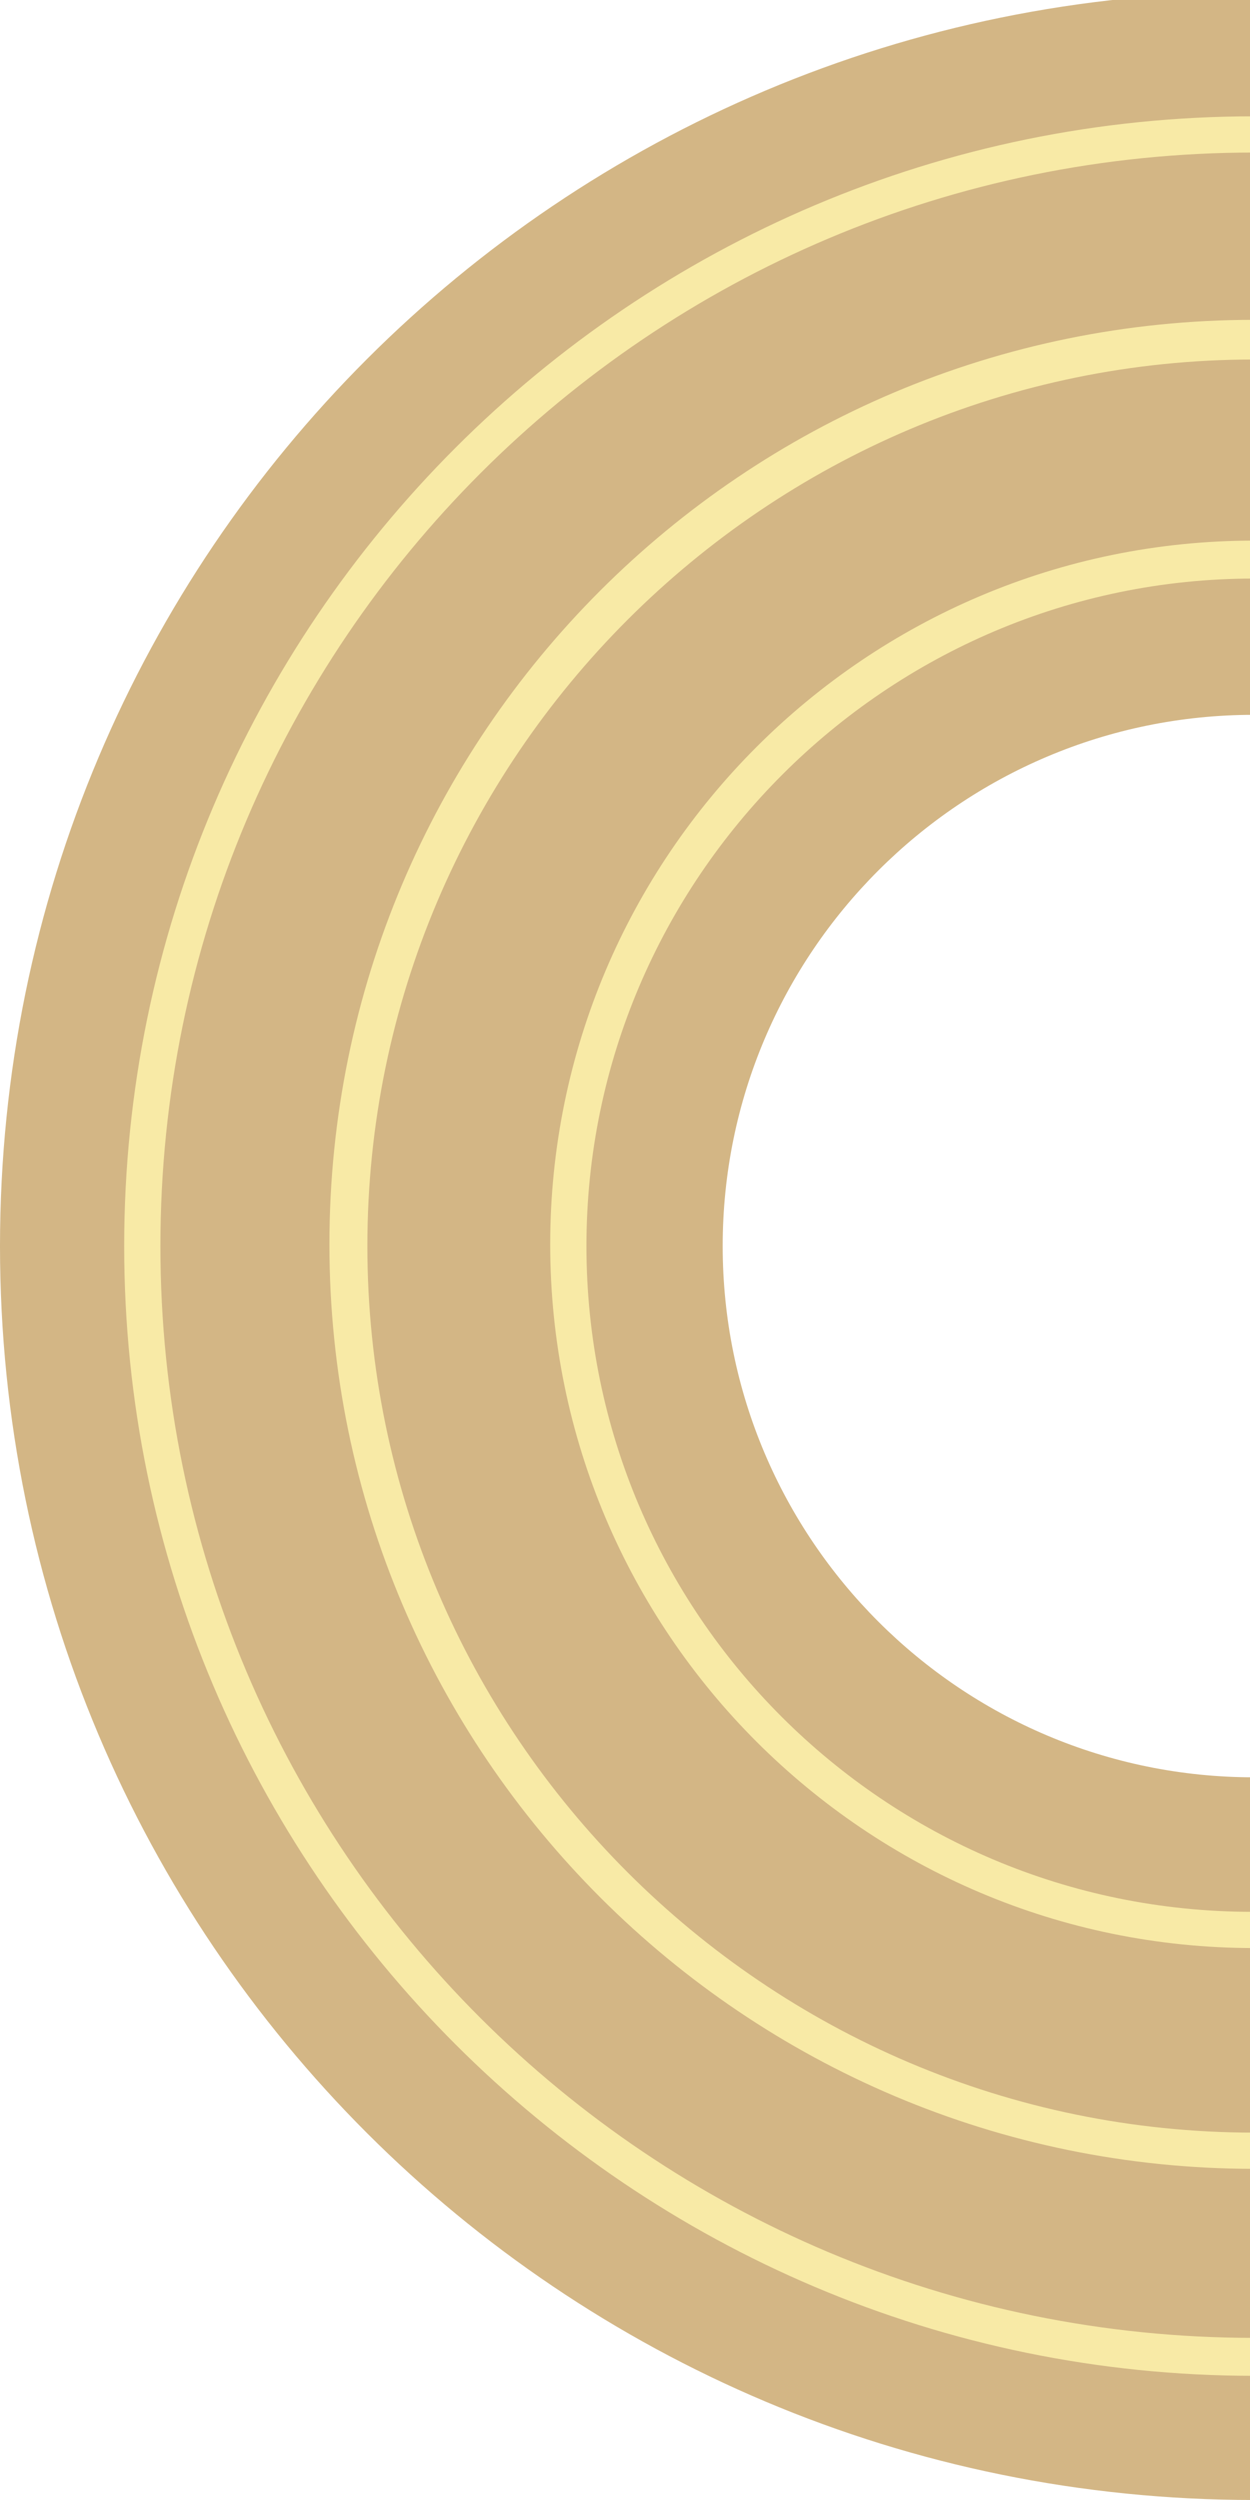
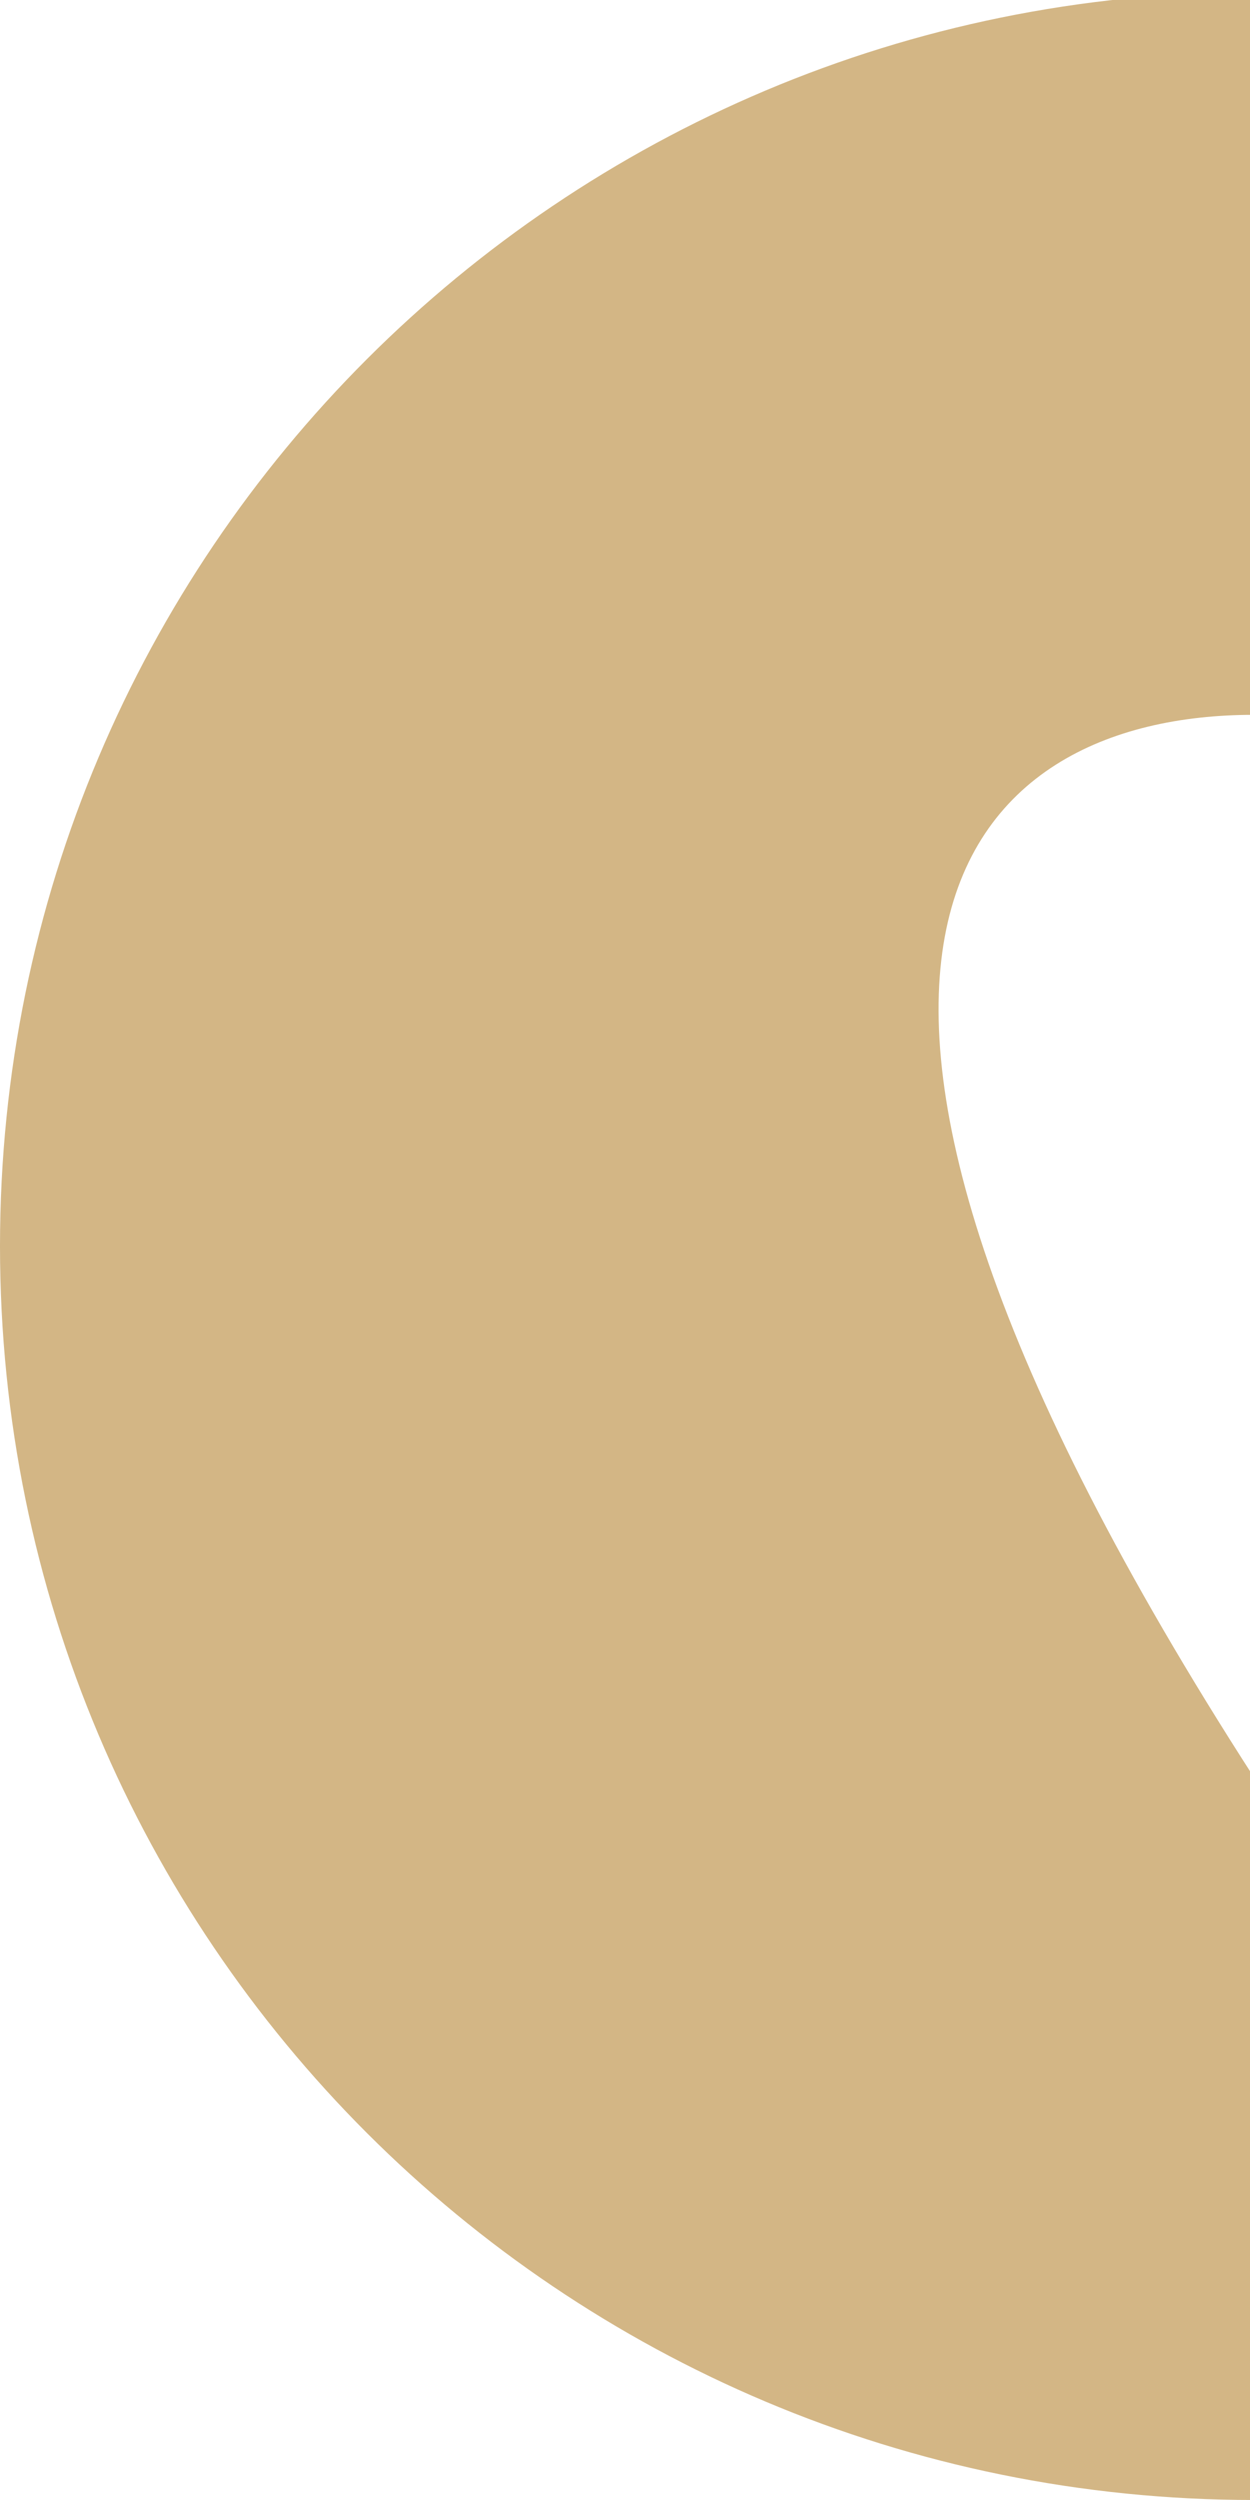
<svg xmlns="http://www.w3.org/2000/svg" width="159" height="318" viewBox="0 0 159 318" fill="none">
  <g clip-path="url(#clip0_44_2393)">
-     <path d="M159.5 90.926C196.797 90.926 227.074 121.203 227.074 158.5C227.074 195.797 196.797 226.074 159.5 226.074C122.203 226.074 91.926 195.797 91.926 158.5C91.926 121.203 122.203 90.926 159.5 90.926ZM159.5 -1C71.303 -1 0 70.303 0 158.5C0 246.697 71.303 318 159.5 318C247.697 318 319 246.697 319 158.5C319 70.303 247.477 -1 159.5 -1Z" fill="#D3B685" />
-     <path d="M159.5 302.204C80.299 302.204 15.797 237.702 15.797 158.5C15.797 79.299 80.299 14.797 159.5 14.797C238.702 14.797 303.204 79.299 303.204 158.5C303.204 237.702 238.702 302.204 159.5 302.204ZM159.5 19.404C82.712 19.404 20.404 81.712 20.404 158.5C20.404 235.289 82.712 297.377 159.5 297.377C236.289 297.377 298.377 235.069 298.377 158.5C298.377 81.932 236.069 19.404 159.5 19.404Z" fill="#F8EAA6" />
-     <path d="M159.5 247.792C110.137 247.792 69.987 207.643 69.987 158.279C69.987 108.915 110.137 68.766 159.5 68.766C208.864 68.766 249.013 108.915 249.013 158.279C249.013 207.643 208.864 247.792 159.5 247.792ZM159.5 73.592C112.769 73.592 74.595 111.767 74.595 158.498C74.595 205.229 112.55 243.184 159.281 243.184C206.012 243.184 243.967 205.229 243.967 158.498C243.967 111.767 206.231 73.592 159.5 73.592Z" fill="#F8EAA6" />
-     <path d="M159.5 275.875C94.778 275.875 41.904 223.22 41.904 158.279C41.904 93.338 94.559 40.684 159.5 40.684C224.441 40.684 276.876 93.338 276.876 158.279C276.876 223.22 224.221 275.875 159.5 275.875ZM159.5 45.73C97.411 45.73 46.731 96.41 46.731 158.499C46.731 220.587 97.411 271.268 159.5 271.268C221.589 271.268 272.269 220.587 272.269 158.499C272.269 96.41 221.589 45.73 159.5 45.73Z" fill="#F8EAA6" />
+     <path d="M159.5 90.926C196.797 90.926 227.074 121.203 227.074 158.5C227.074 195.797 196.797 226.074 159.5 226.074C91.926 121.203 122.203 90.926 159.5 90.926ZM159.5 -1C71.303 -1 0 70.303 0 158.5C0 246.697 71.303 318 159.5 318C247.697 318 319 246.697 319 158.5C319 70.303 247.477 -1 159.5 -1Z" fill="#D3B685" />
  </g>
  <defs>
    <clipPath id="clip0_44_2393">
      <rect width="159" height="318" fill="white" />
    </clipPath>
  </defs>
</svg>